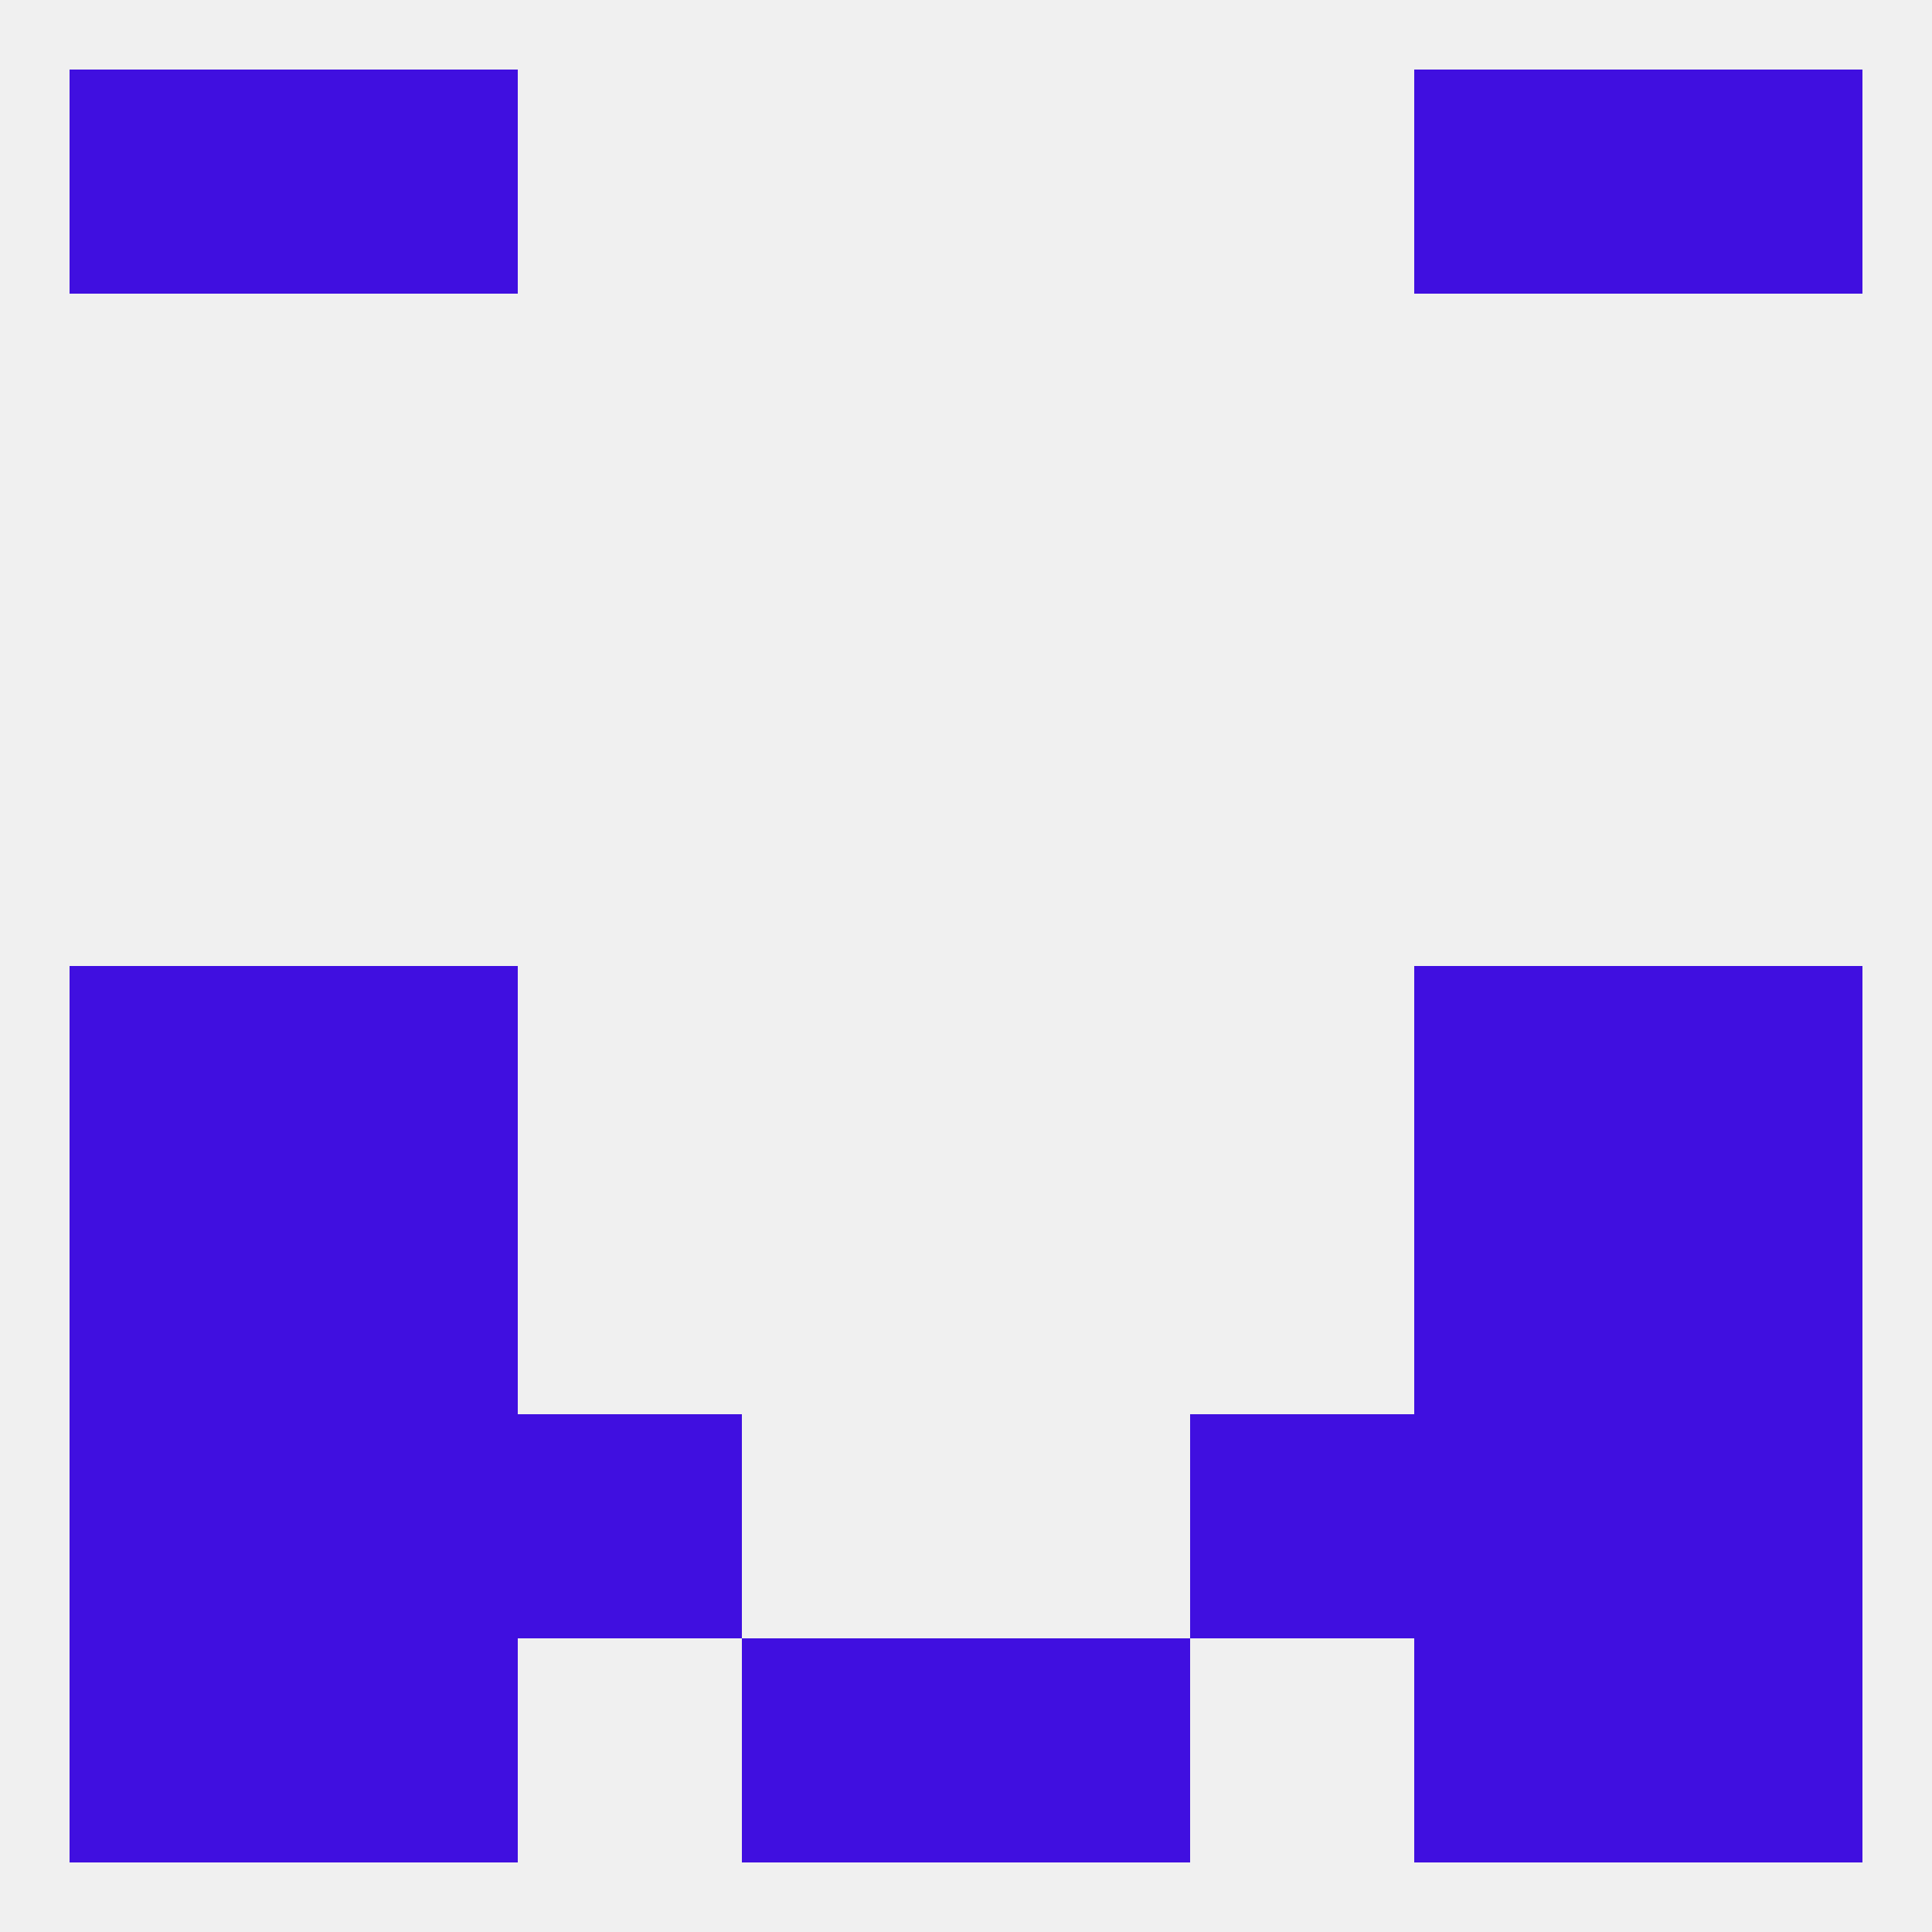
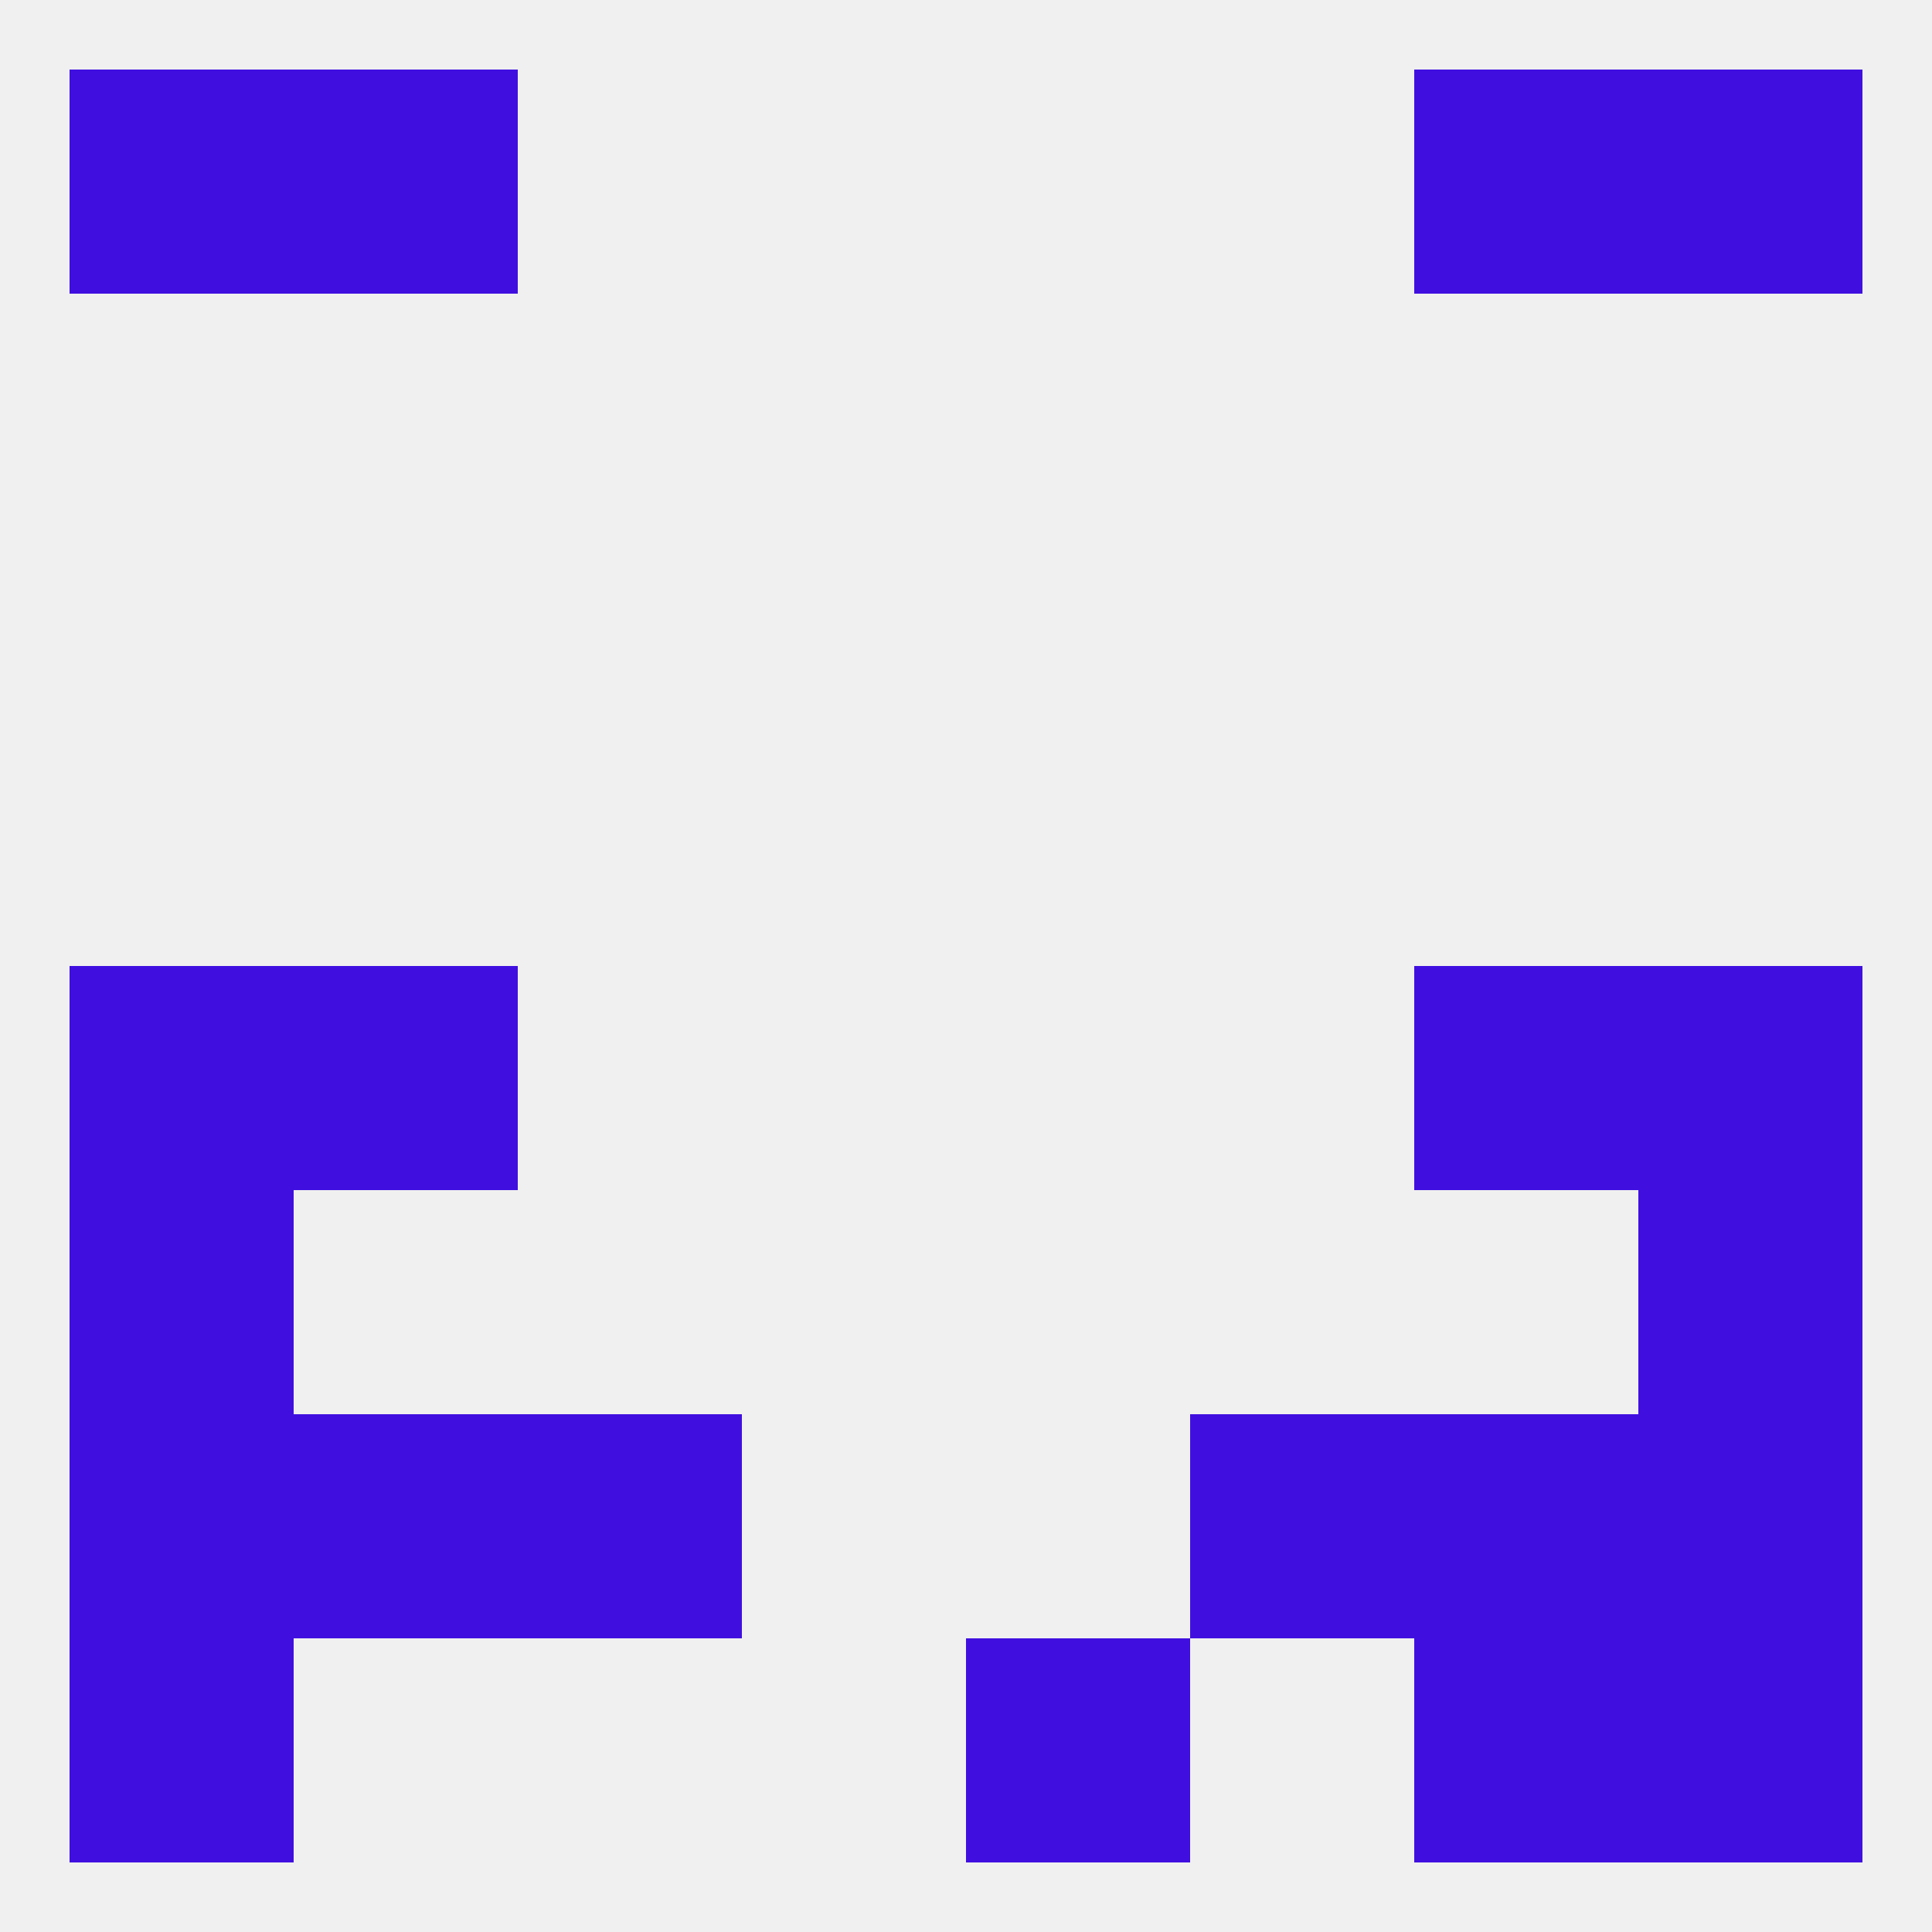
<svg xmlns="http://www.w3.org/2000/svg" version="1.1" baseprofile="full" width="250" height="250" viewBox="0 0 250 250">
  <rect width="100%" height="100%" fill="rgba(240,240,240,255)" />
-   <rect x="38" y="212" width="29" height="29" fill="rgba(64,15,224,255)" />
  <rect x="183" y="212" width="29" height="29" fill="rgba(64,15,224,255)" />
  <rect x="9" y="212" width="29" height="29" fill="rgba(64,15,224,255)" />
  <rect x="212" y="212" width="29" height="29" fill="rgba(64,15,224,255)" />
-   <rect x="96" y="212" width="29" height="29" fill="rgba(64,15,224,255)" />
  <rect x="125" y="212" width="29" height="29" fill="rgba(64,15,224,255)" />
  <rect x="9" y="9" width="29" height="29" fill="rgba(64,15,224,255)" />
  <rect x="212" y="9" width="29" height="29" fill="rgba(64,15,224,255)" />
  <rect x="38" y="9" width="29" height="29" fill="rgba(64,15,224,255)" />
  <rect x="183" y="9" width="29" height="29" fill="rgba(64,15,224,255)" />
  <rect x="9" y="125" width="29" height="29" fill="rgba(64,15,224,255)" />
  <rect x="212" y="125" width="29" height="29" fill="rgba(64,15,224,255)" />
  <rect x="38" y="125" width="29" height="29" fill="rgba(64,15,224,255)" />
  <rect x="183" y="125" width="29" height="29" fill="rgba(64,15,224,255)" />
  <rect x="9" y="154" width="29" height="29" fill="rgba(64,15,224,255)" />
  <rect x="212" y="154" width="29" height="29" fill="rgba(64,15,224,255)" />
-   <rect x="38" y="154" width="29" height="29" fill="rgba(64,15,224,255)" />
-   <rect x="183" y="154" width="29" height="29" fill="rgba(64,15,224,255)" />
  <rect x="67" y="183" width="29" height="29" fill="rgba(64,15,224,255)" />
  <rect x="154" y="183" width="29" height="29" fill="rgba(64,15,224,255)" />
  <rect x="9" y="183" width="29" height="29" fill="rgba(64,15,224,255)" />
  <rect x="212" y="183" width="29" height="29" fill="rgba(64,15,224,255)" />
  <rect x="38" y="183" width="29" height="29" fill="rgba(64,15,224,255)" />
  <rect x="183" y="183" width="29" height="29" fill="rgba(64,15,224,255)" />
</svg>